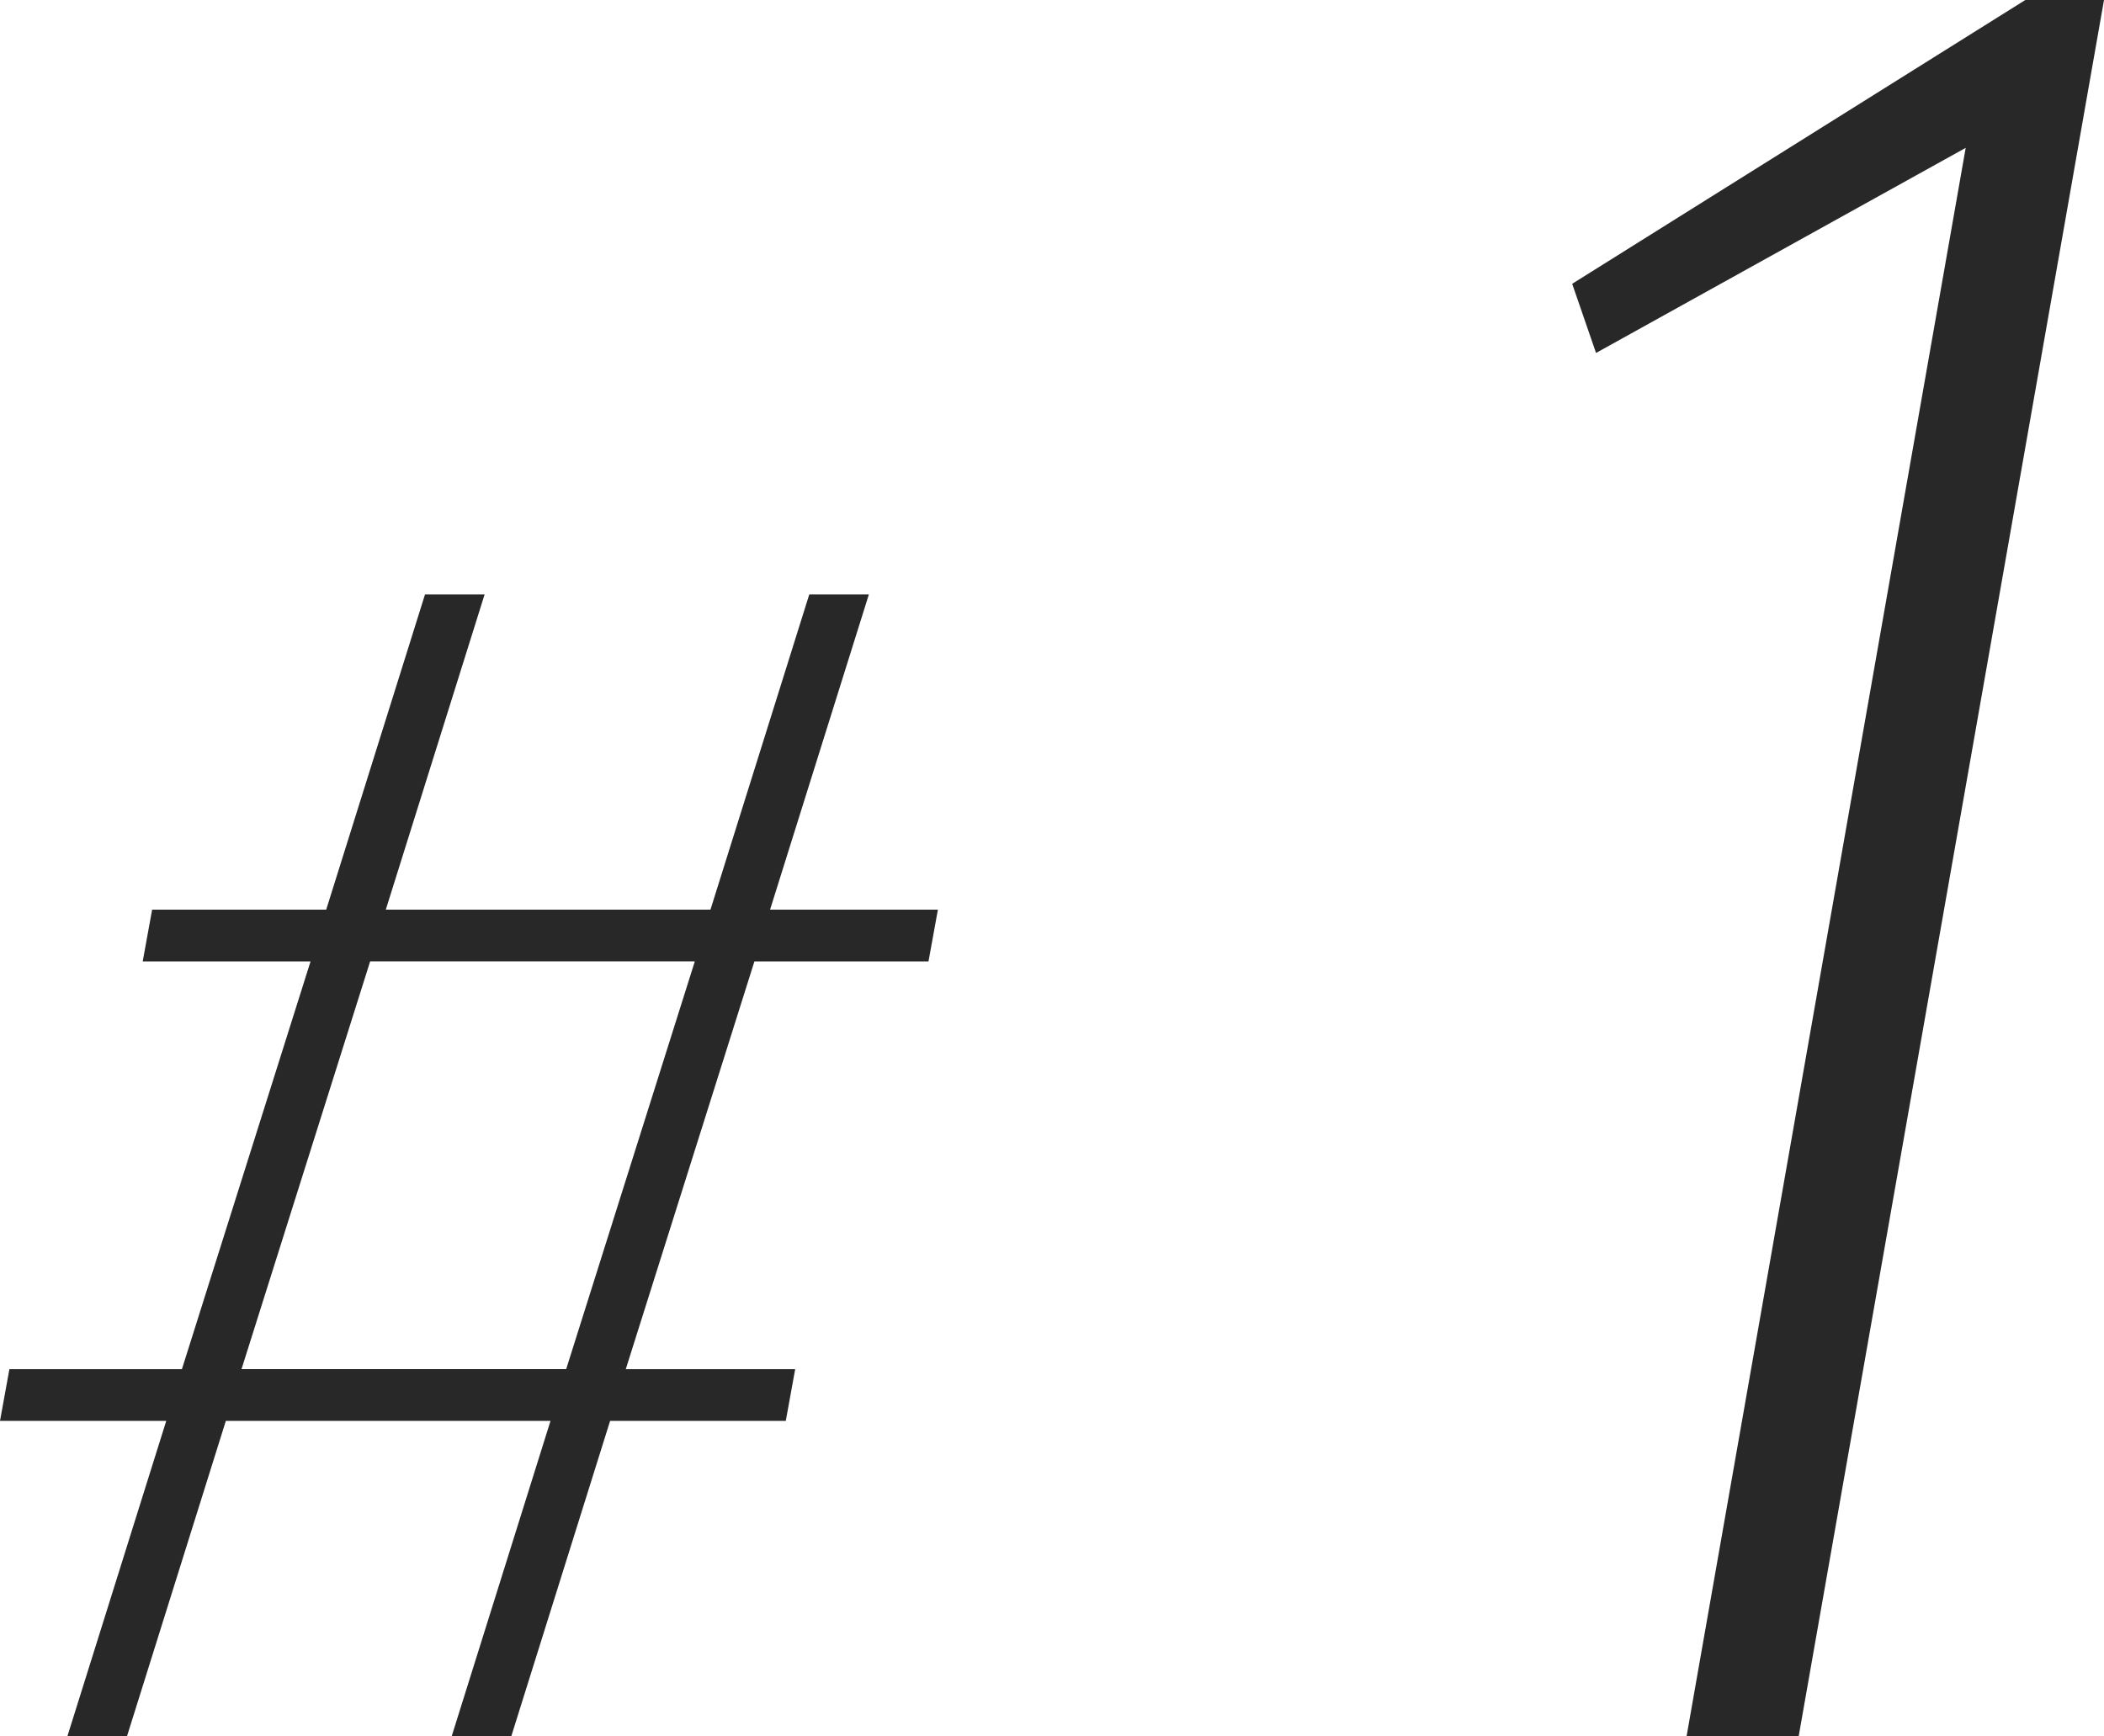
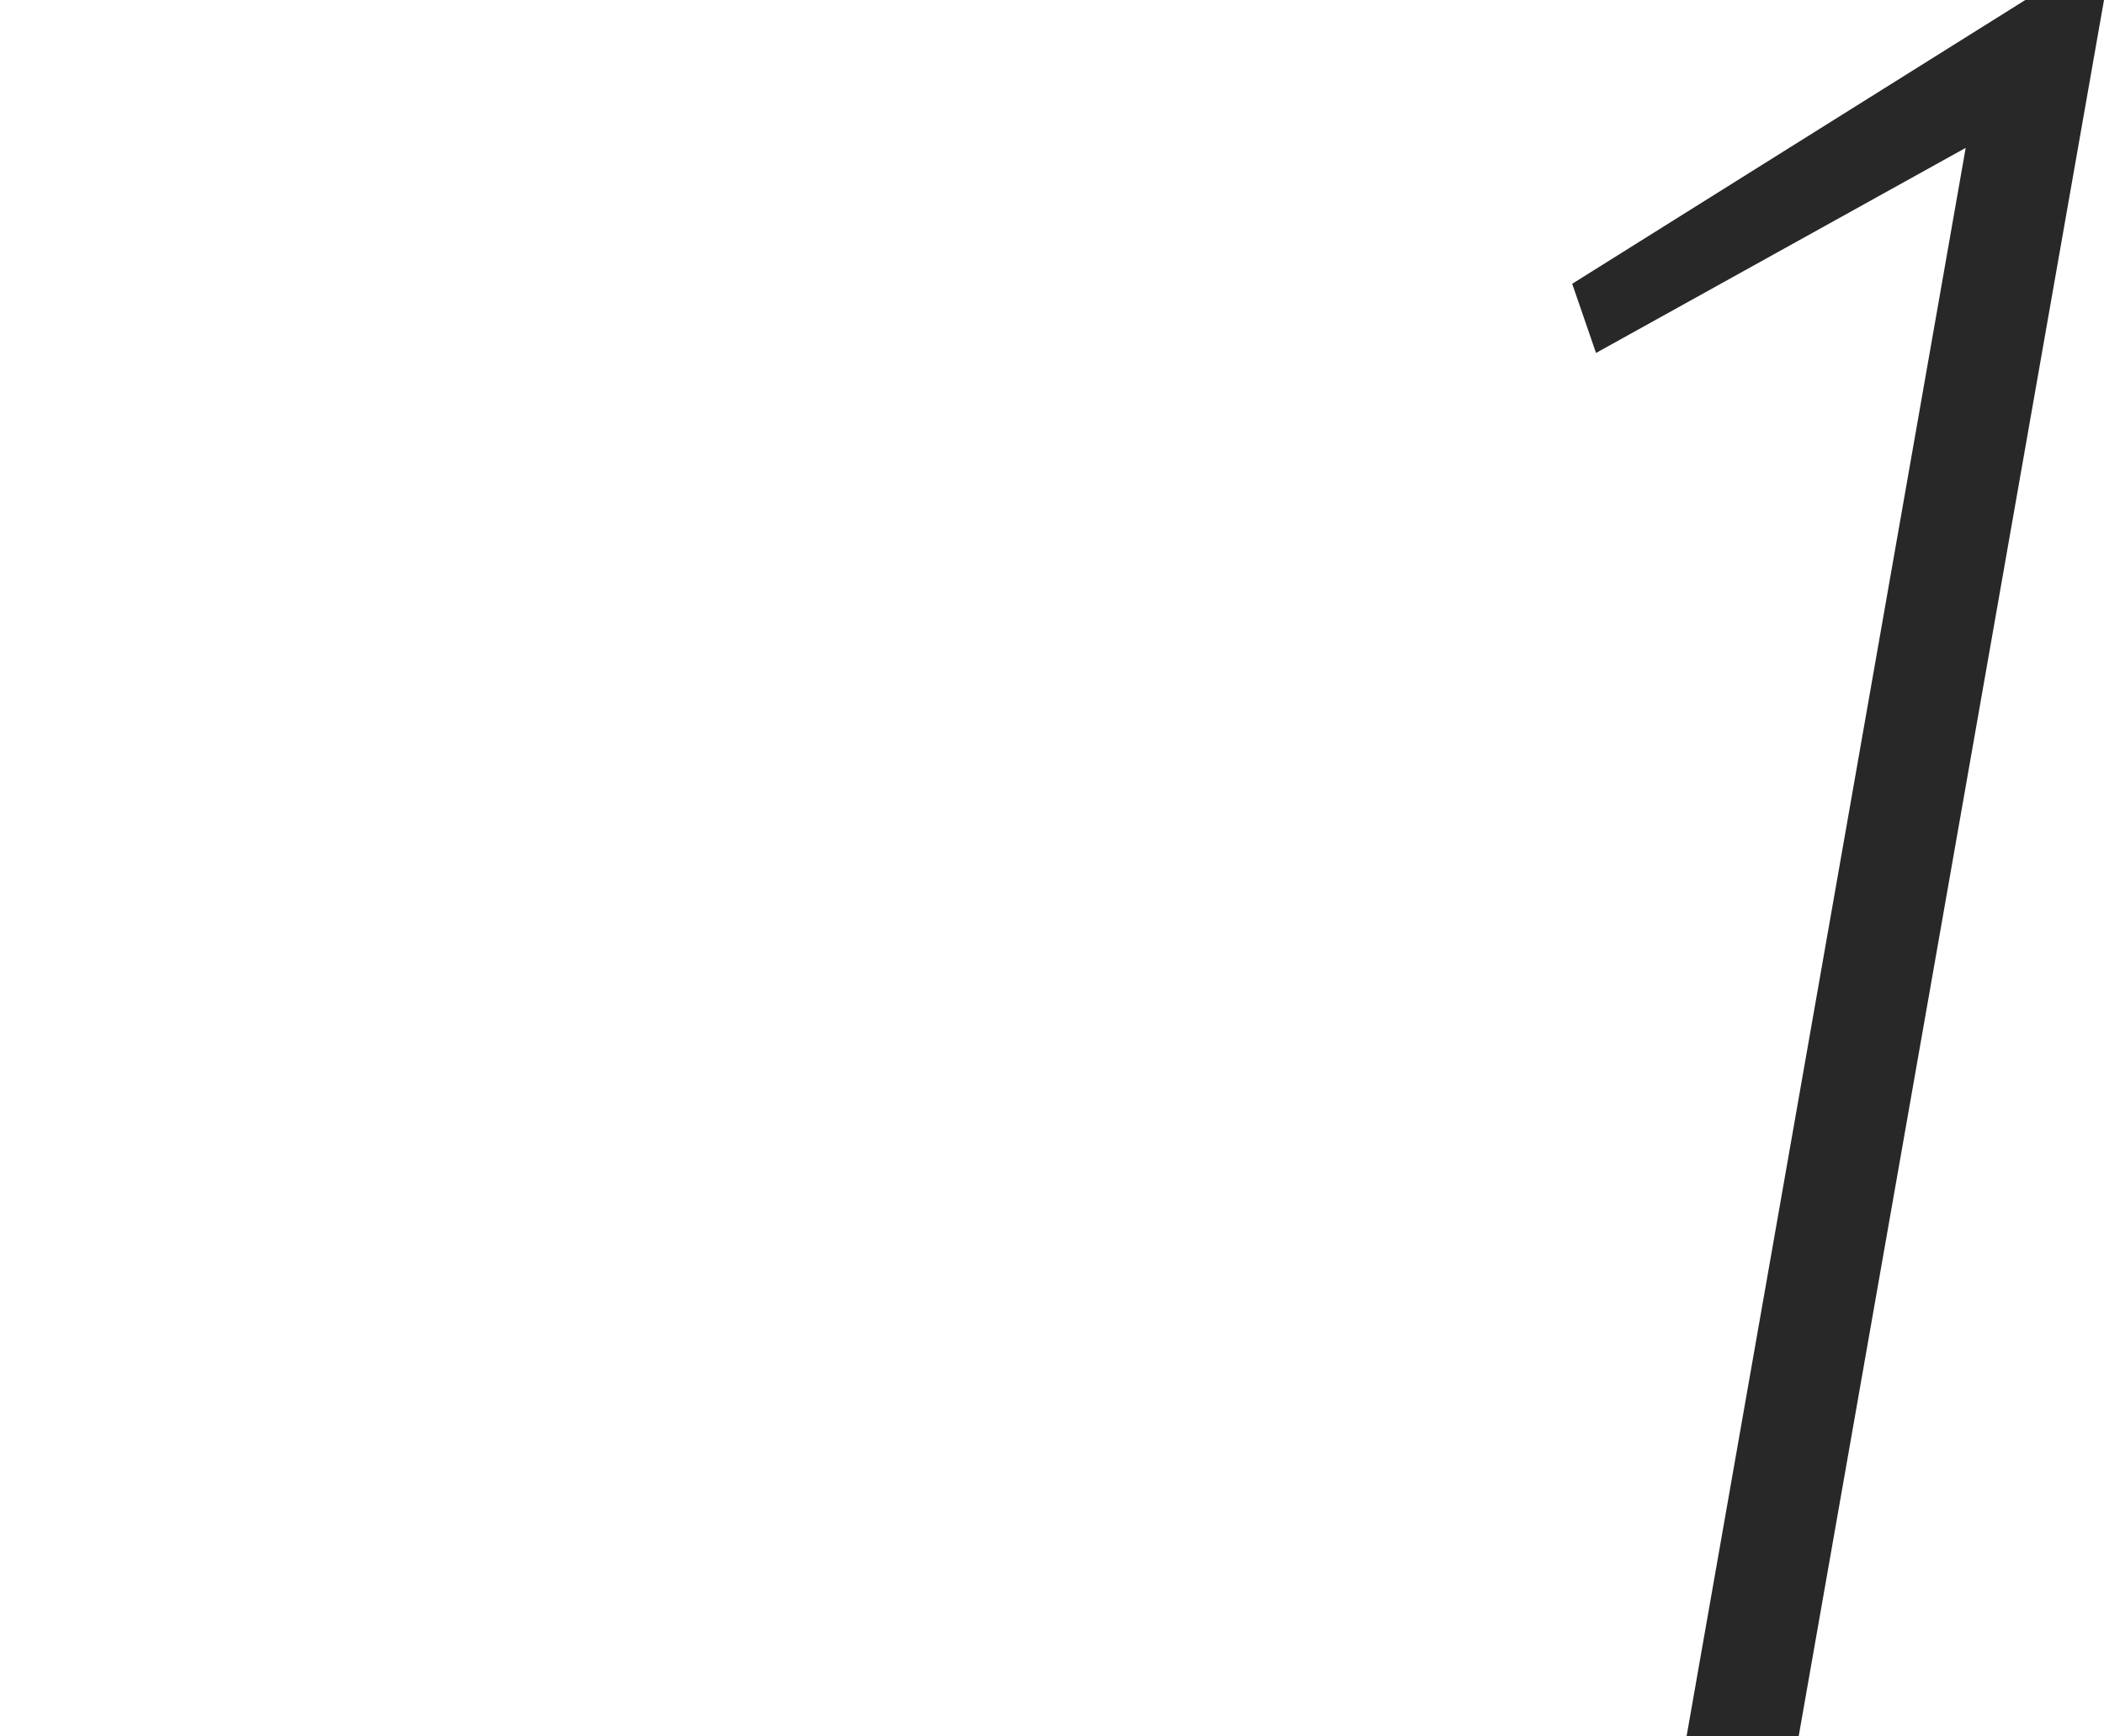
<svg xmlns="http://www.w3.org/2000/svg" id="_レイヤー_2" data-name="レイヤー 2" width="64.396" height="53.143" viewBox="0 0 64.396 53.143">
  <defs>
    <style>
      .cls-1 {
        fill: #282828;
      }
    </style>
  </defs>
  <g id="txt">
    <g>
-       <path class="cls-1" d="M16.849,43.494H6.912l-3.024,9.649h-1.824l3.024-9.649H0l.288-1.584h5.28l3.937-12.481h-5.137l.288-1.584h5.328l3.024-9.649h1.824l-3.024,9.649h9.937l3.024-9.649h1.824l-3.024,9.649h5.137l-.288,1.584h-5.328l-3.937,12.481h5.185l-.288,1.584h-5.377l-3.023,9.649h-1.824l3.023-9.649ZM17.329,41.909l3.937-12.481h-9.937l-3.937,12.481h9.937Z" />
      <path class="cls-1" d="M60.163,4.526l-11.314,6.278-.73-2.117L61.988,0h2.408l-9.344,53.143h-3.431L60.163,4.526Z" />
    </g>
  </g>
</svg>